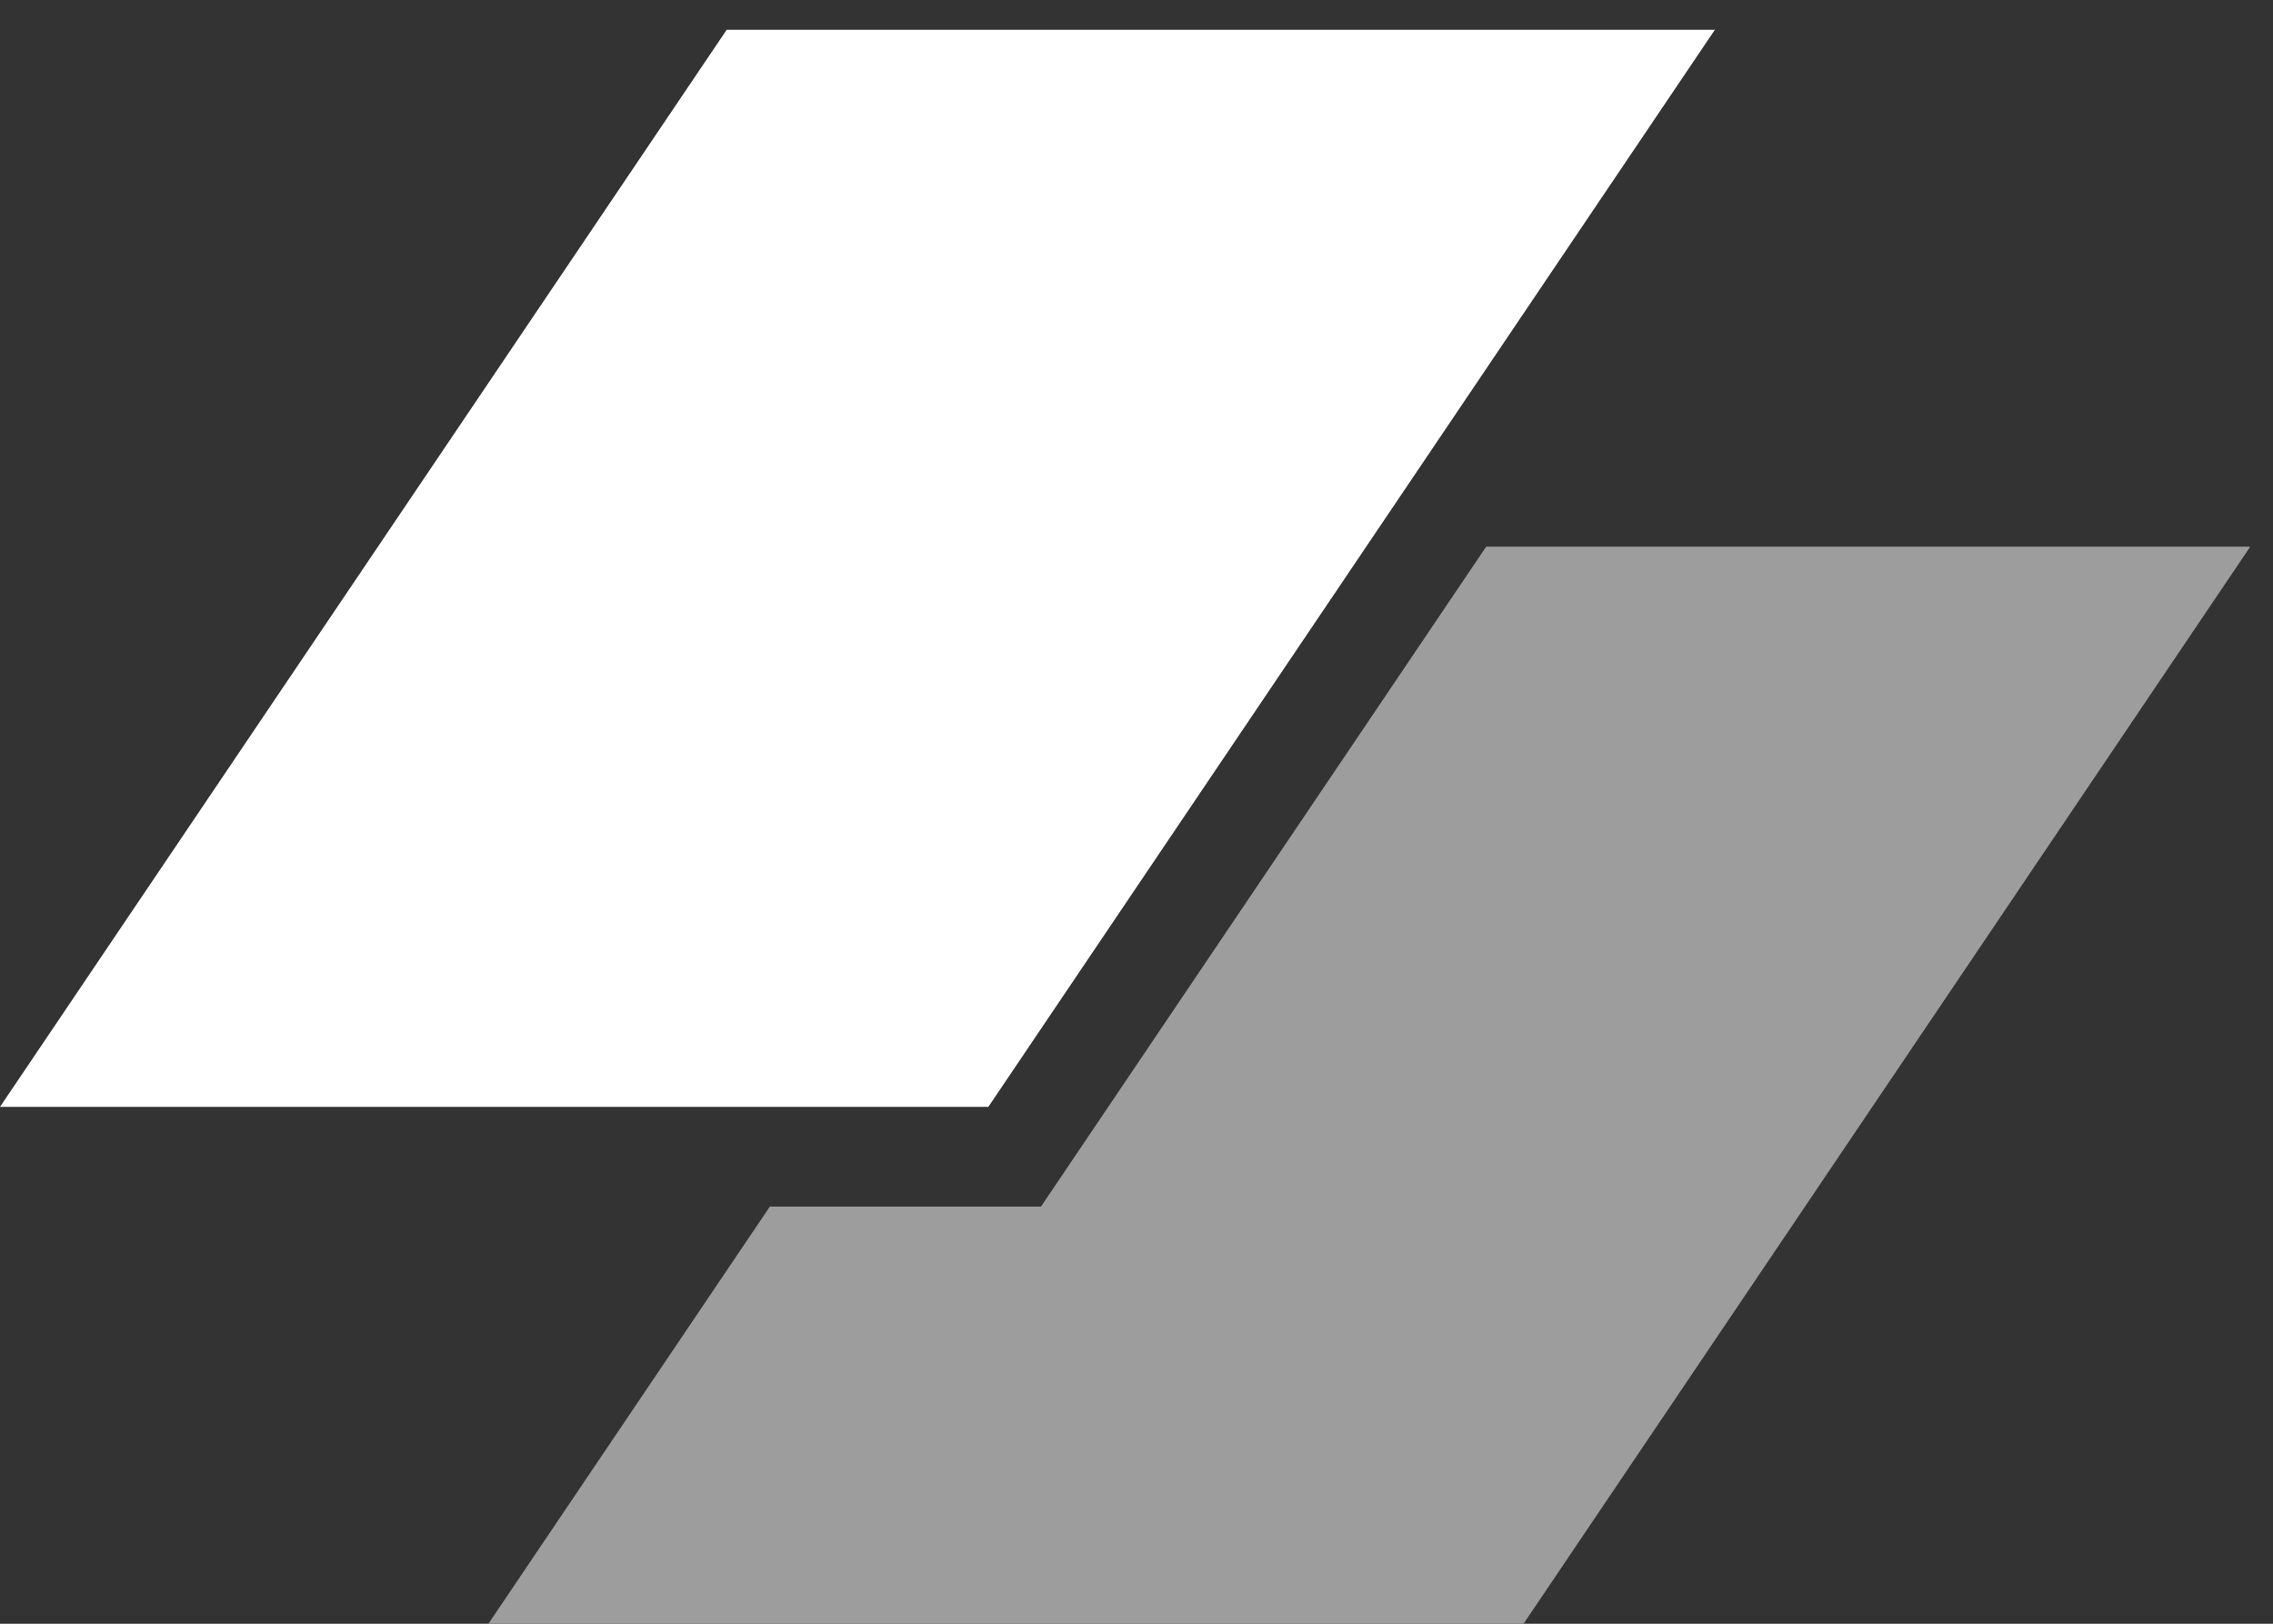
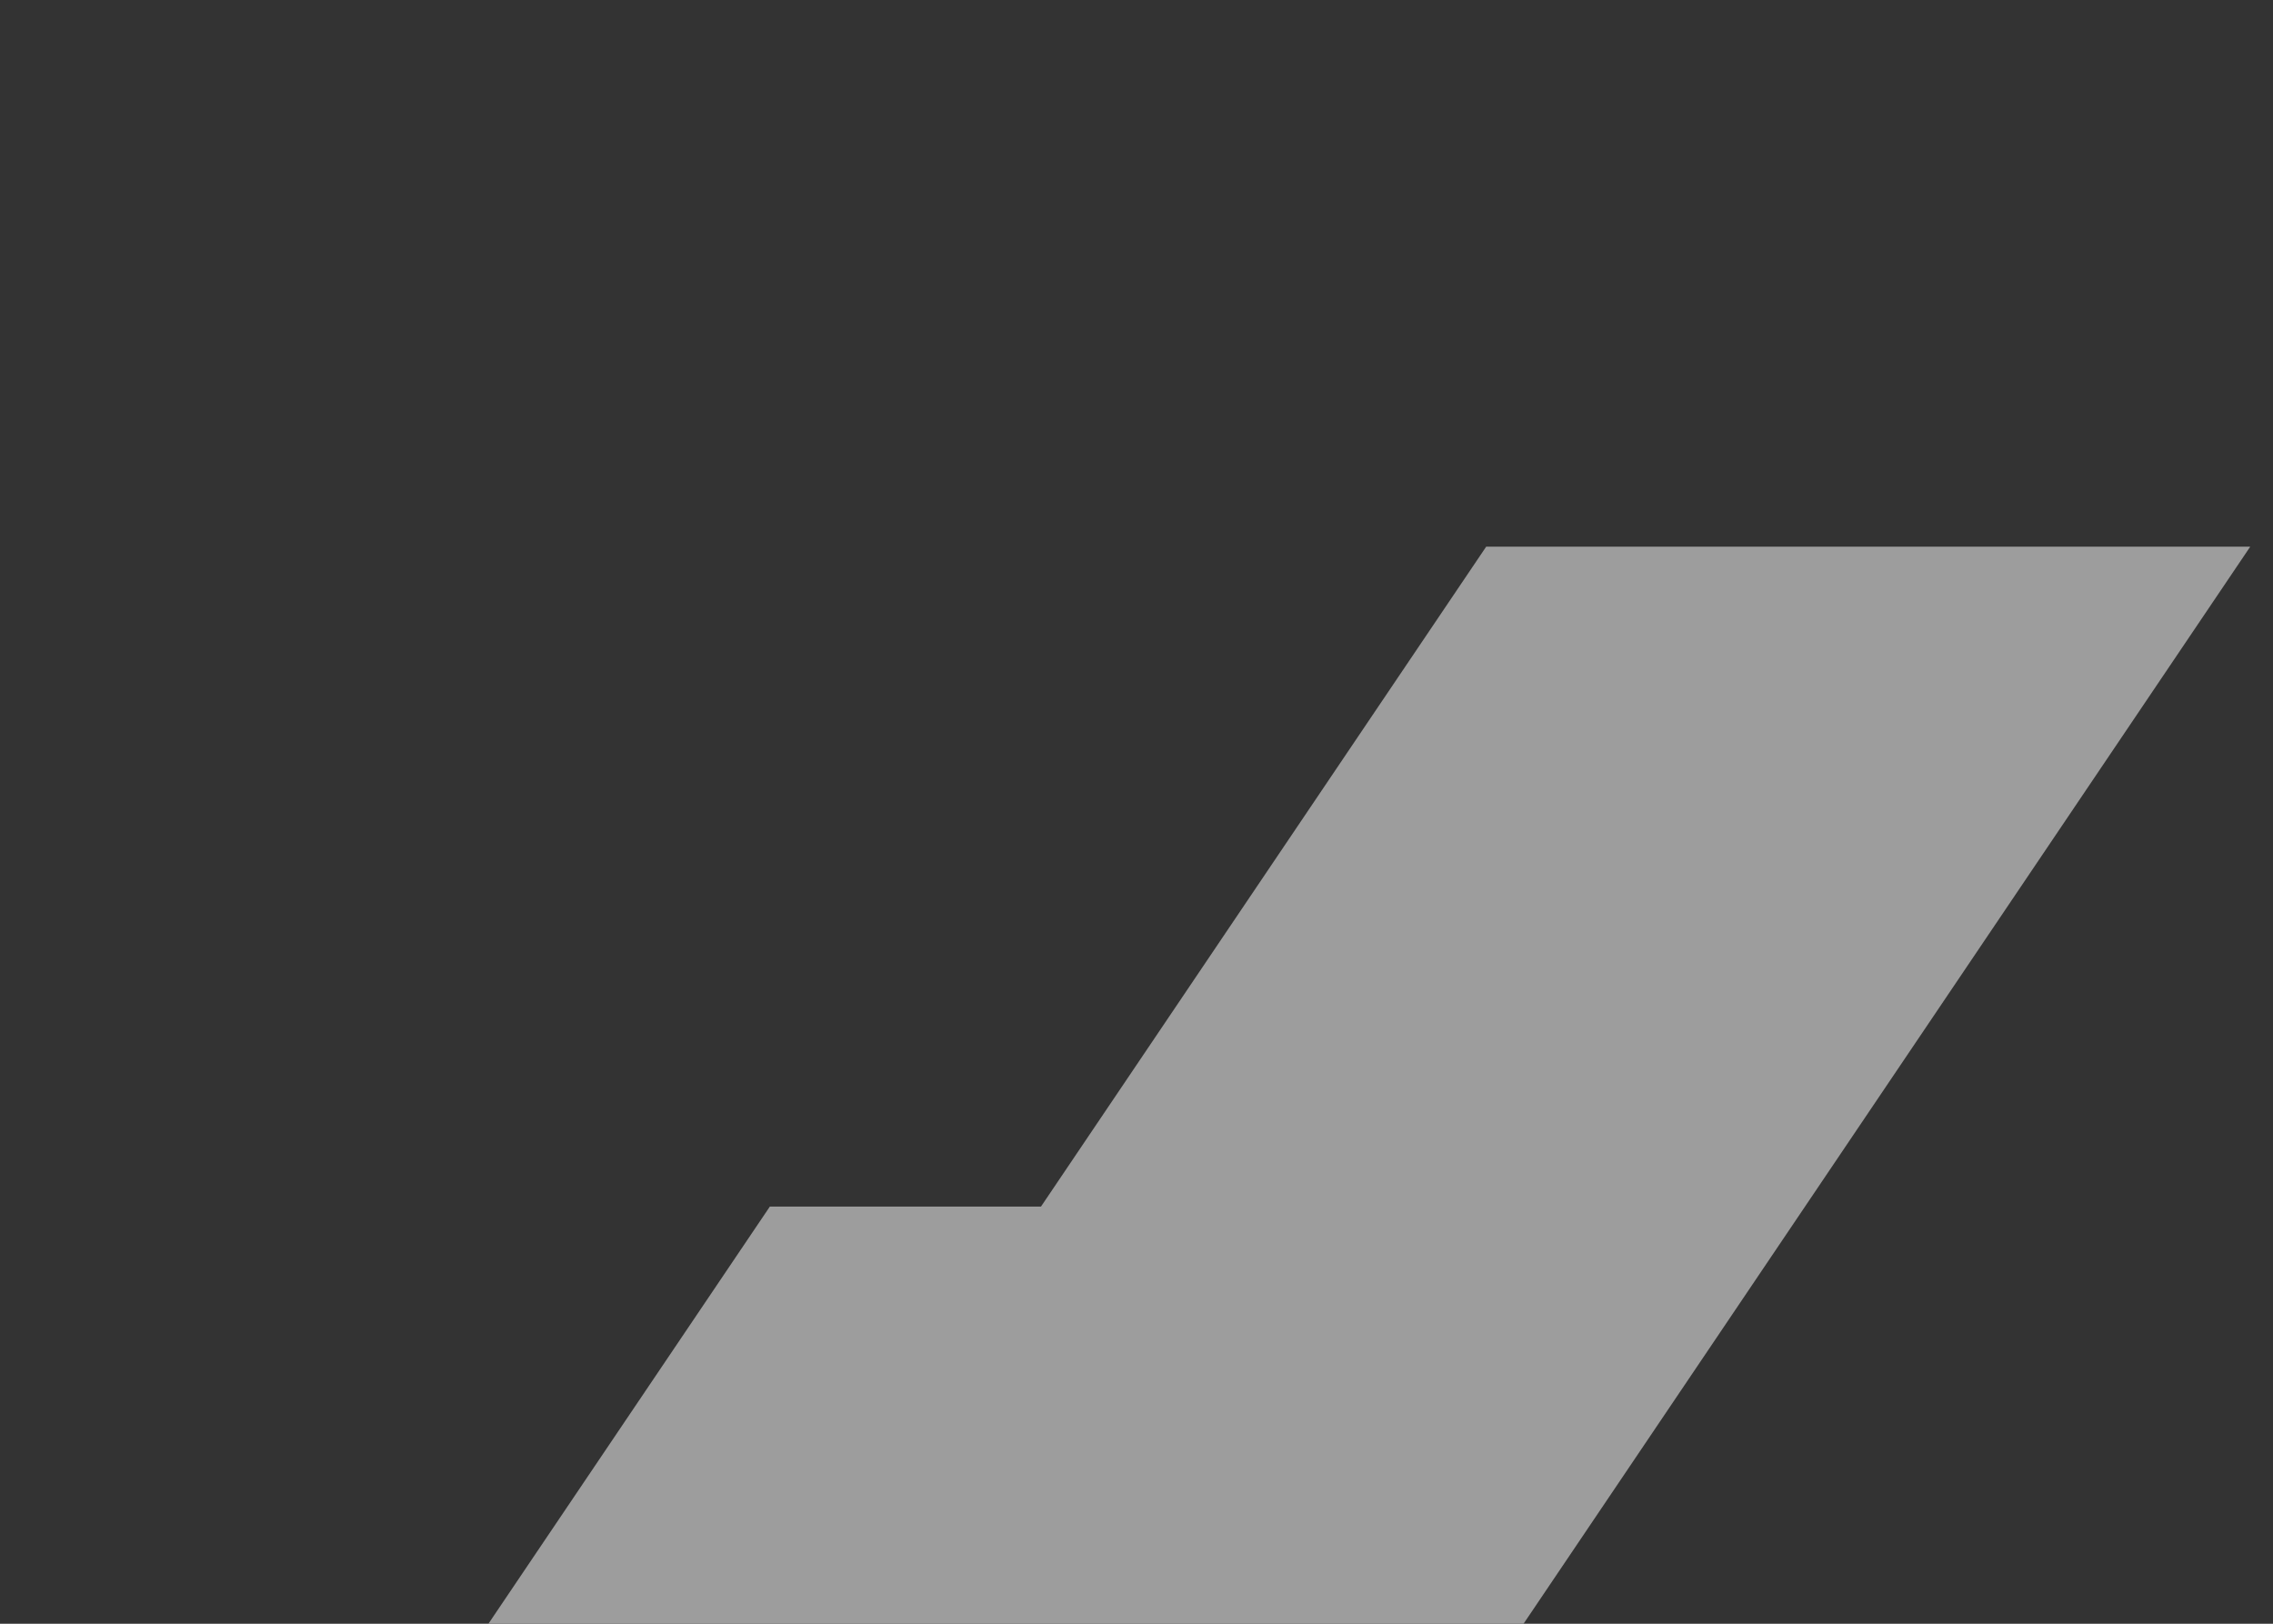
<svg xmlns="http://www.w3.org/2000/svg" width="49" height="35" viewBox="0 0 49 35" fill="none">
  <rect x="0" y="0" width="49" height="35" fill="#333333" stroke="none" />
-   <path d="M15.665 0.641H36.969L21.306 23.859H0L15.665 0.643V0.641Z" fill="white" />
  <path d="M16.596 26.008L10.529 35H32.844L48.509 11.784H32.038L22.441 26.008H16.596Z" fill="#9D9D9D" />
</svg>